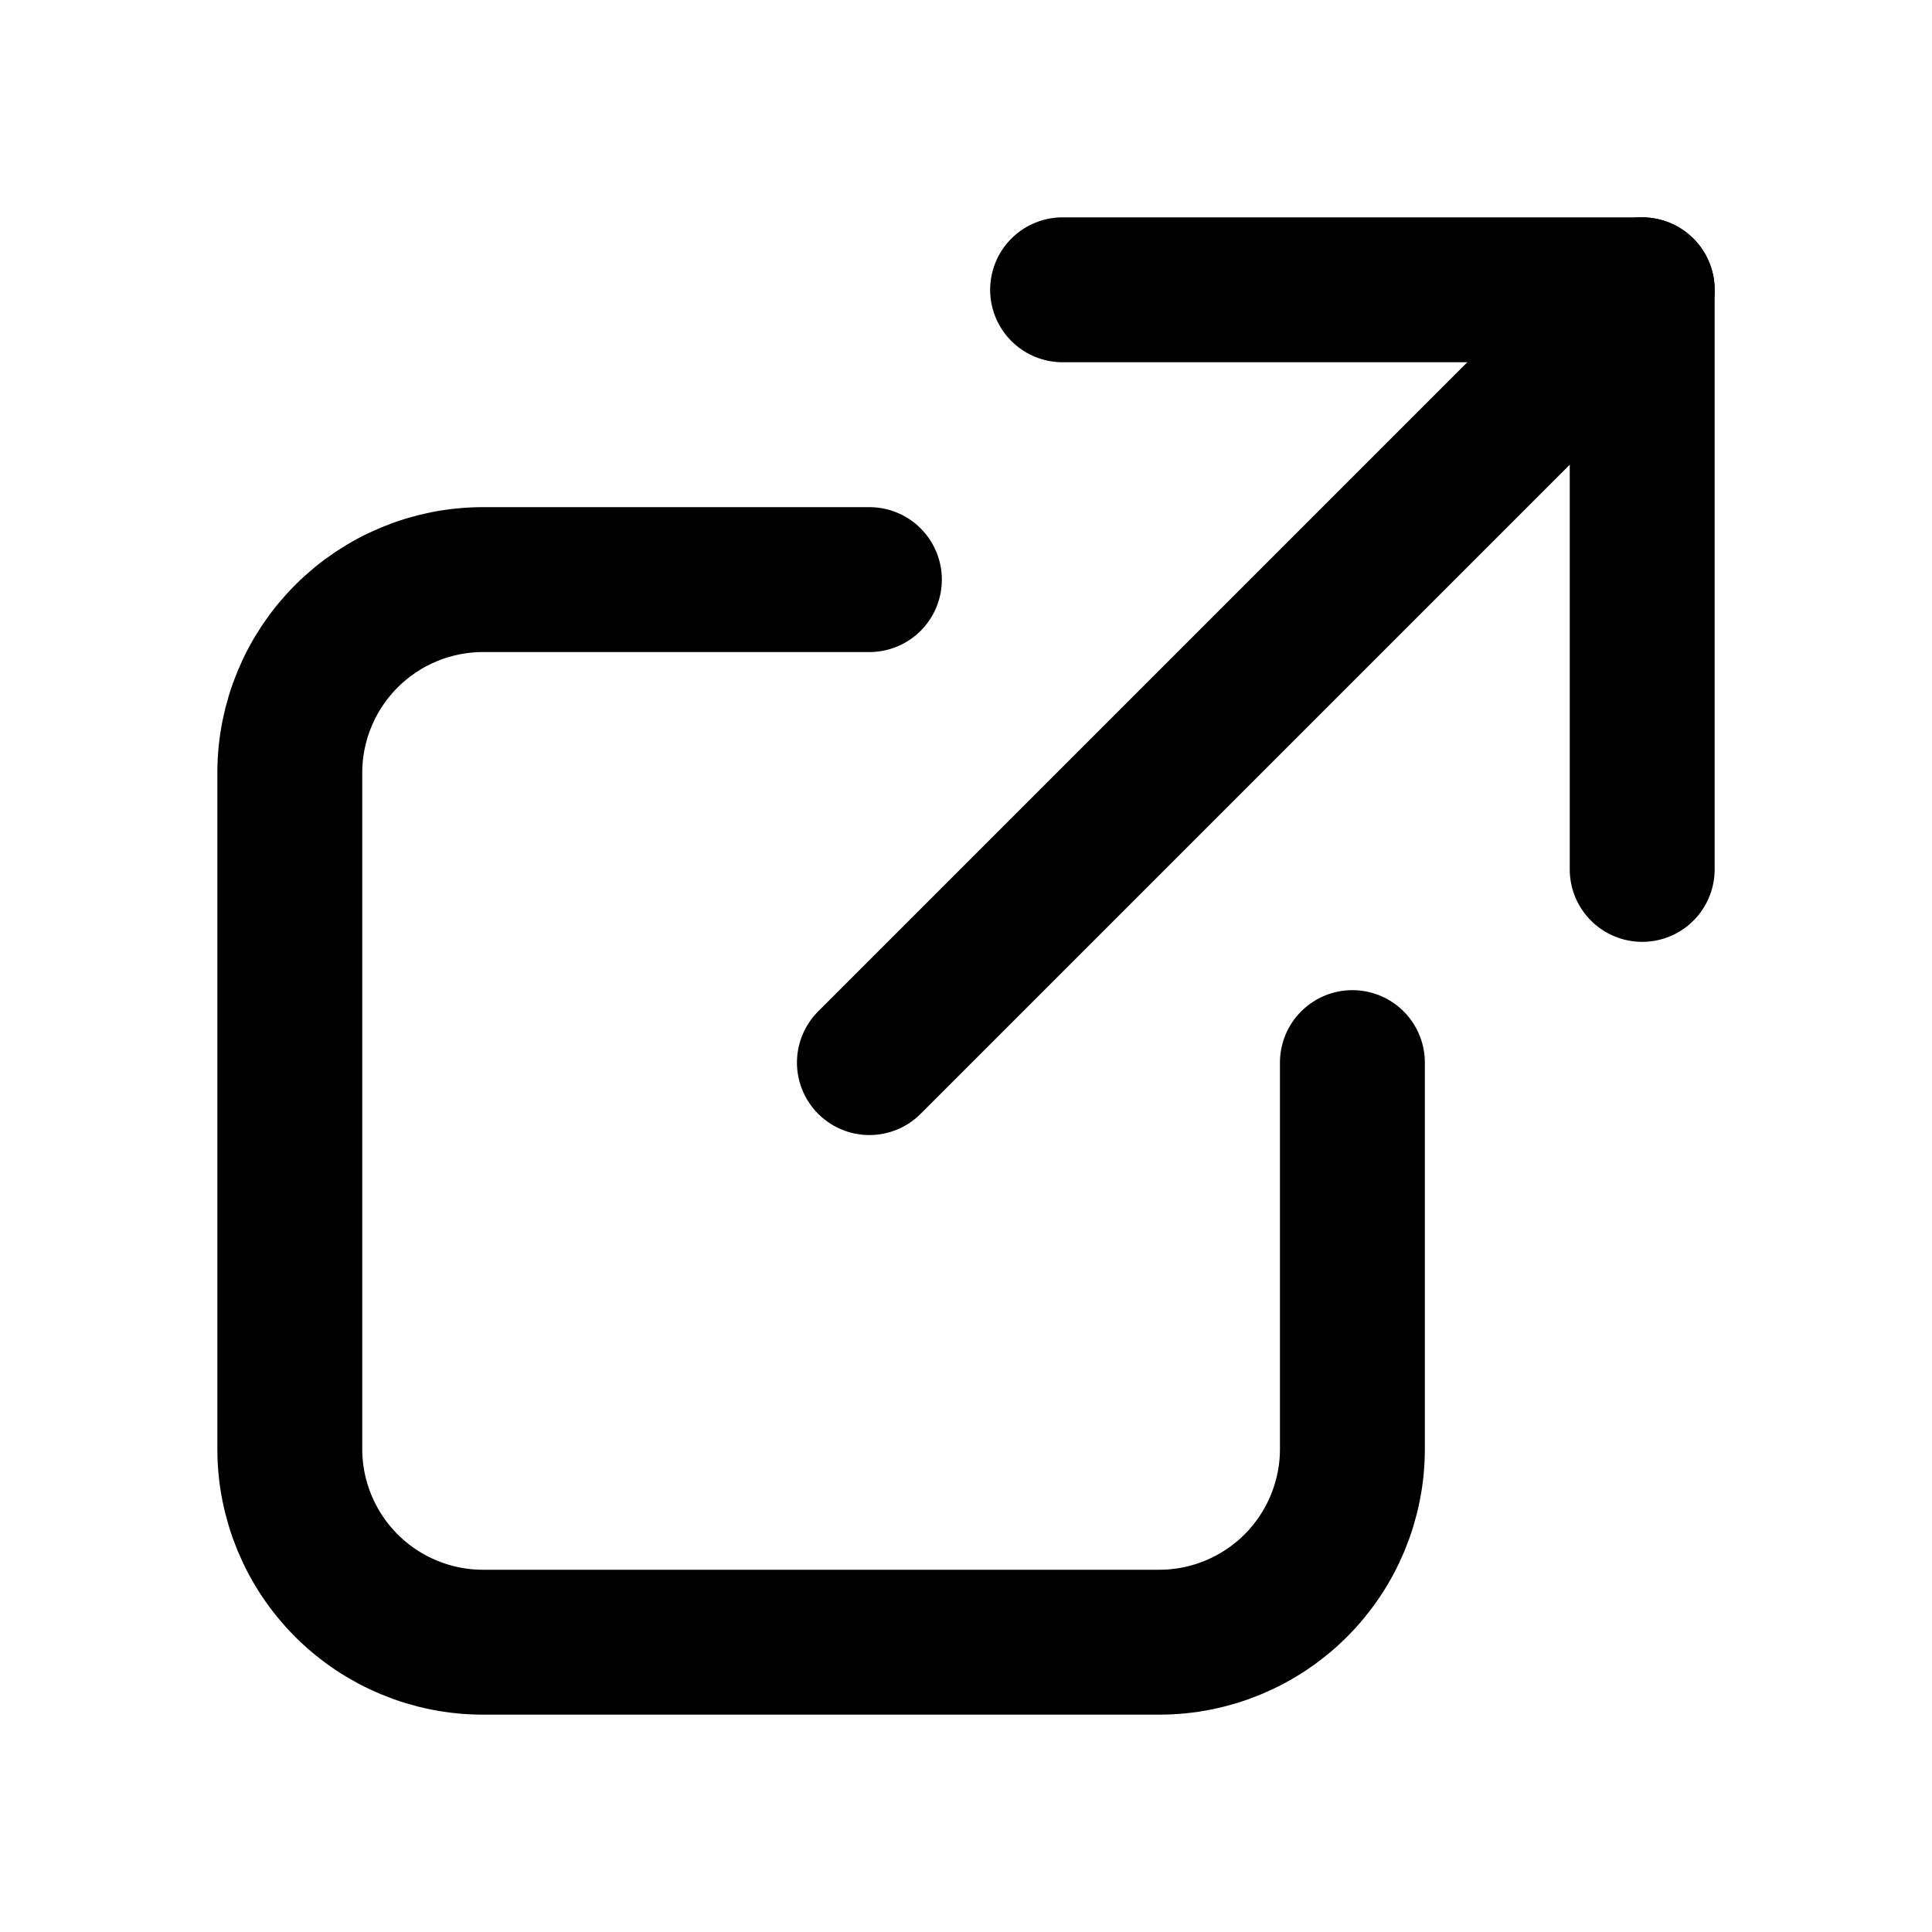
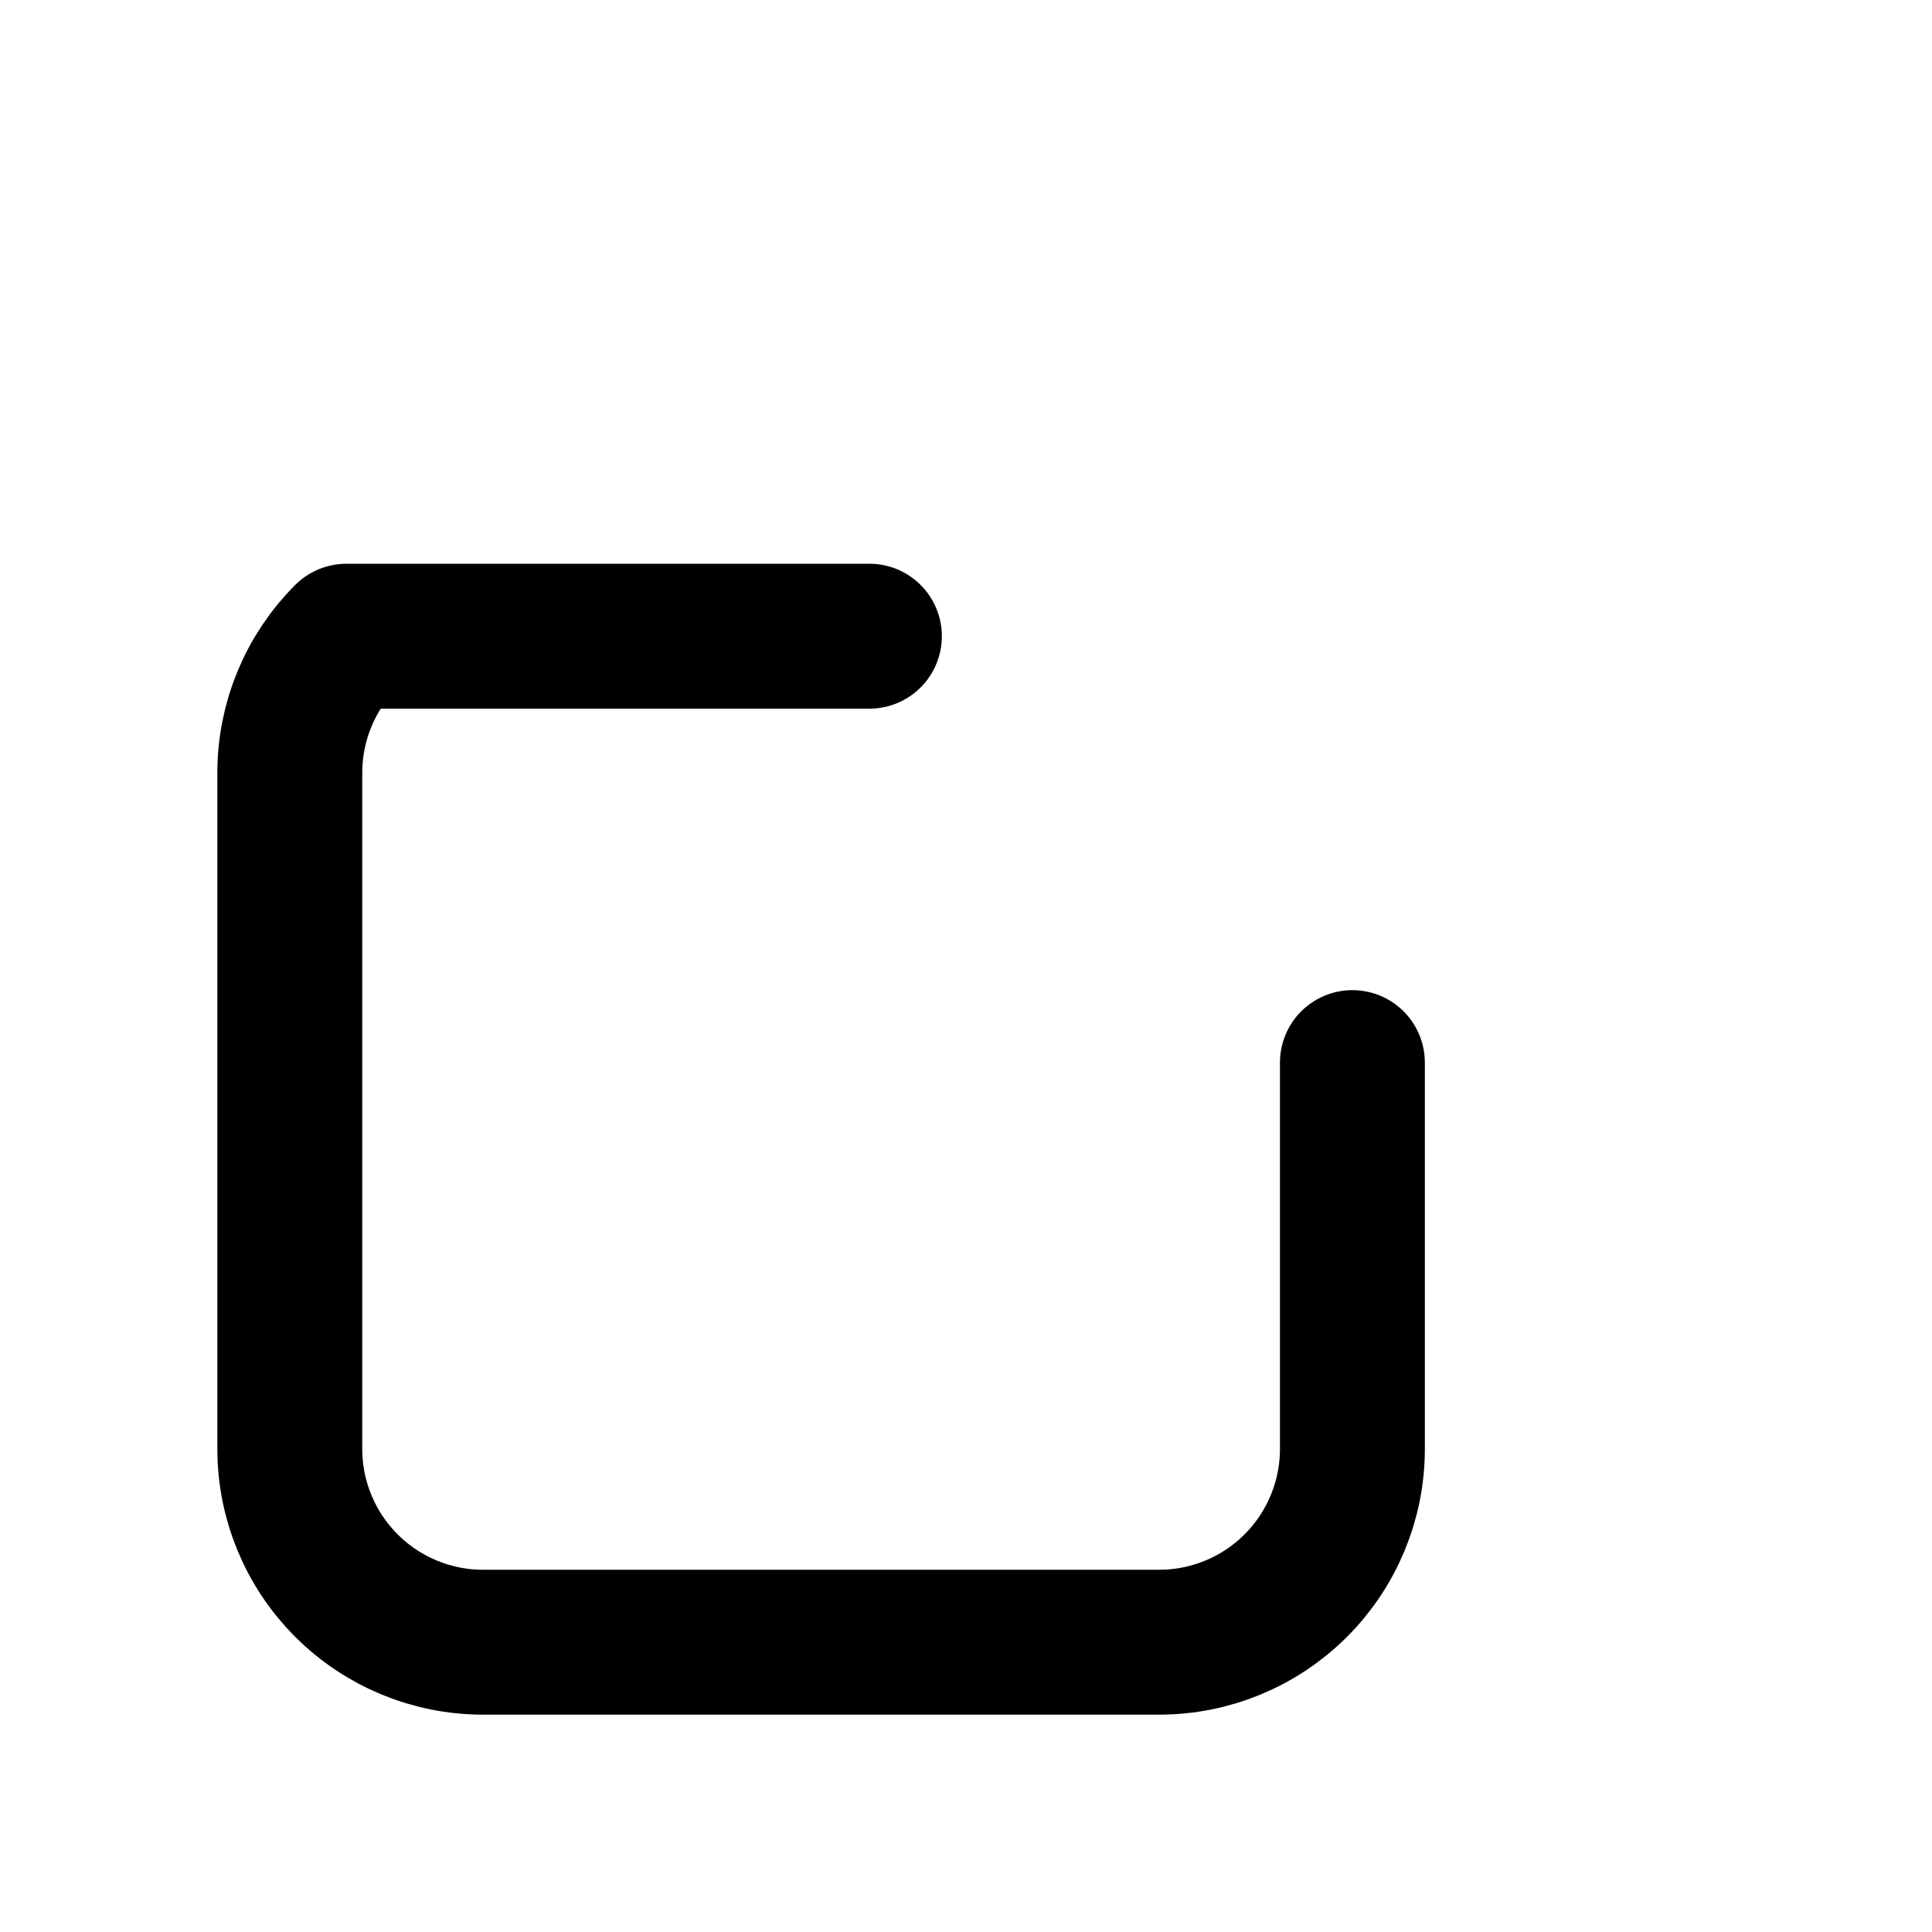
<svg xmlns="http://www.w3.org/2000/svg" width="20" height="20" viewBox="0 0 20 20" fill="none">
-   <path d="M11 3H17V9" stroke="black" stroke-width="1.5" stroke-linecap="round" stroke-linejoin="round" />
-   <path d="M17 3L9 11" stroke="black" stroke-width="1.5" stroke-linecap="round" stroke-linejoin="round" />
-   <path d="M14 11V15C14 15.53 13.789 16.039 13.414 16.414C13.039 16.789 12.53 17 12 17H5C4.47 17 3.961 16.789 3.586 16.414C3.211 16.039 3 15.53 3 15V8C3 7.47 3.211 6.961 3.586 6.586C3.961 6.211 4.47 6 5 6H9" stroke="black" stroke-width="1.5" stroke-linecap="round" stroke-linejoin="round" />
+   <path d="M14 11V15C14 15.53 13.789 16.039 13.414 16.414C13.039 16.789 12.53 17 12 17H5C4.47 17 3.961 16.789 3.586 16.414C3.211 16.039 3 15.53 3 15V8C3 7.47 3.211 6.961 3.586 6.586H9" stroke="black" stroke-width="1.5" stroke-linecap="round" stroke-linejoin="round" />
</svg>